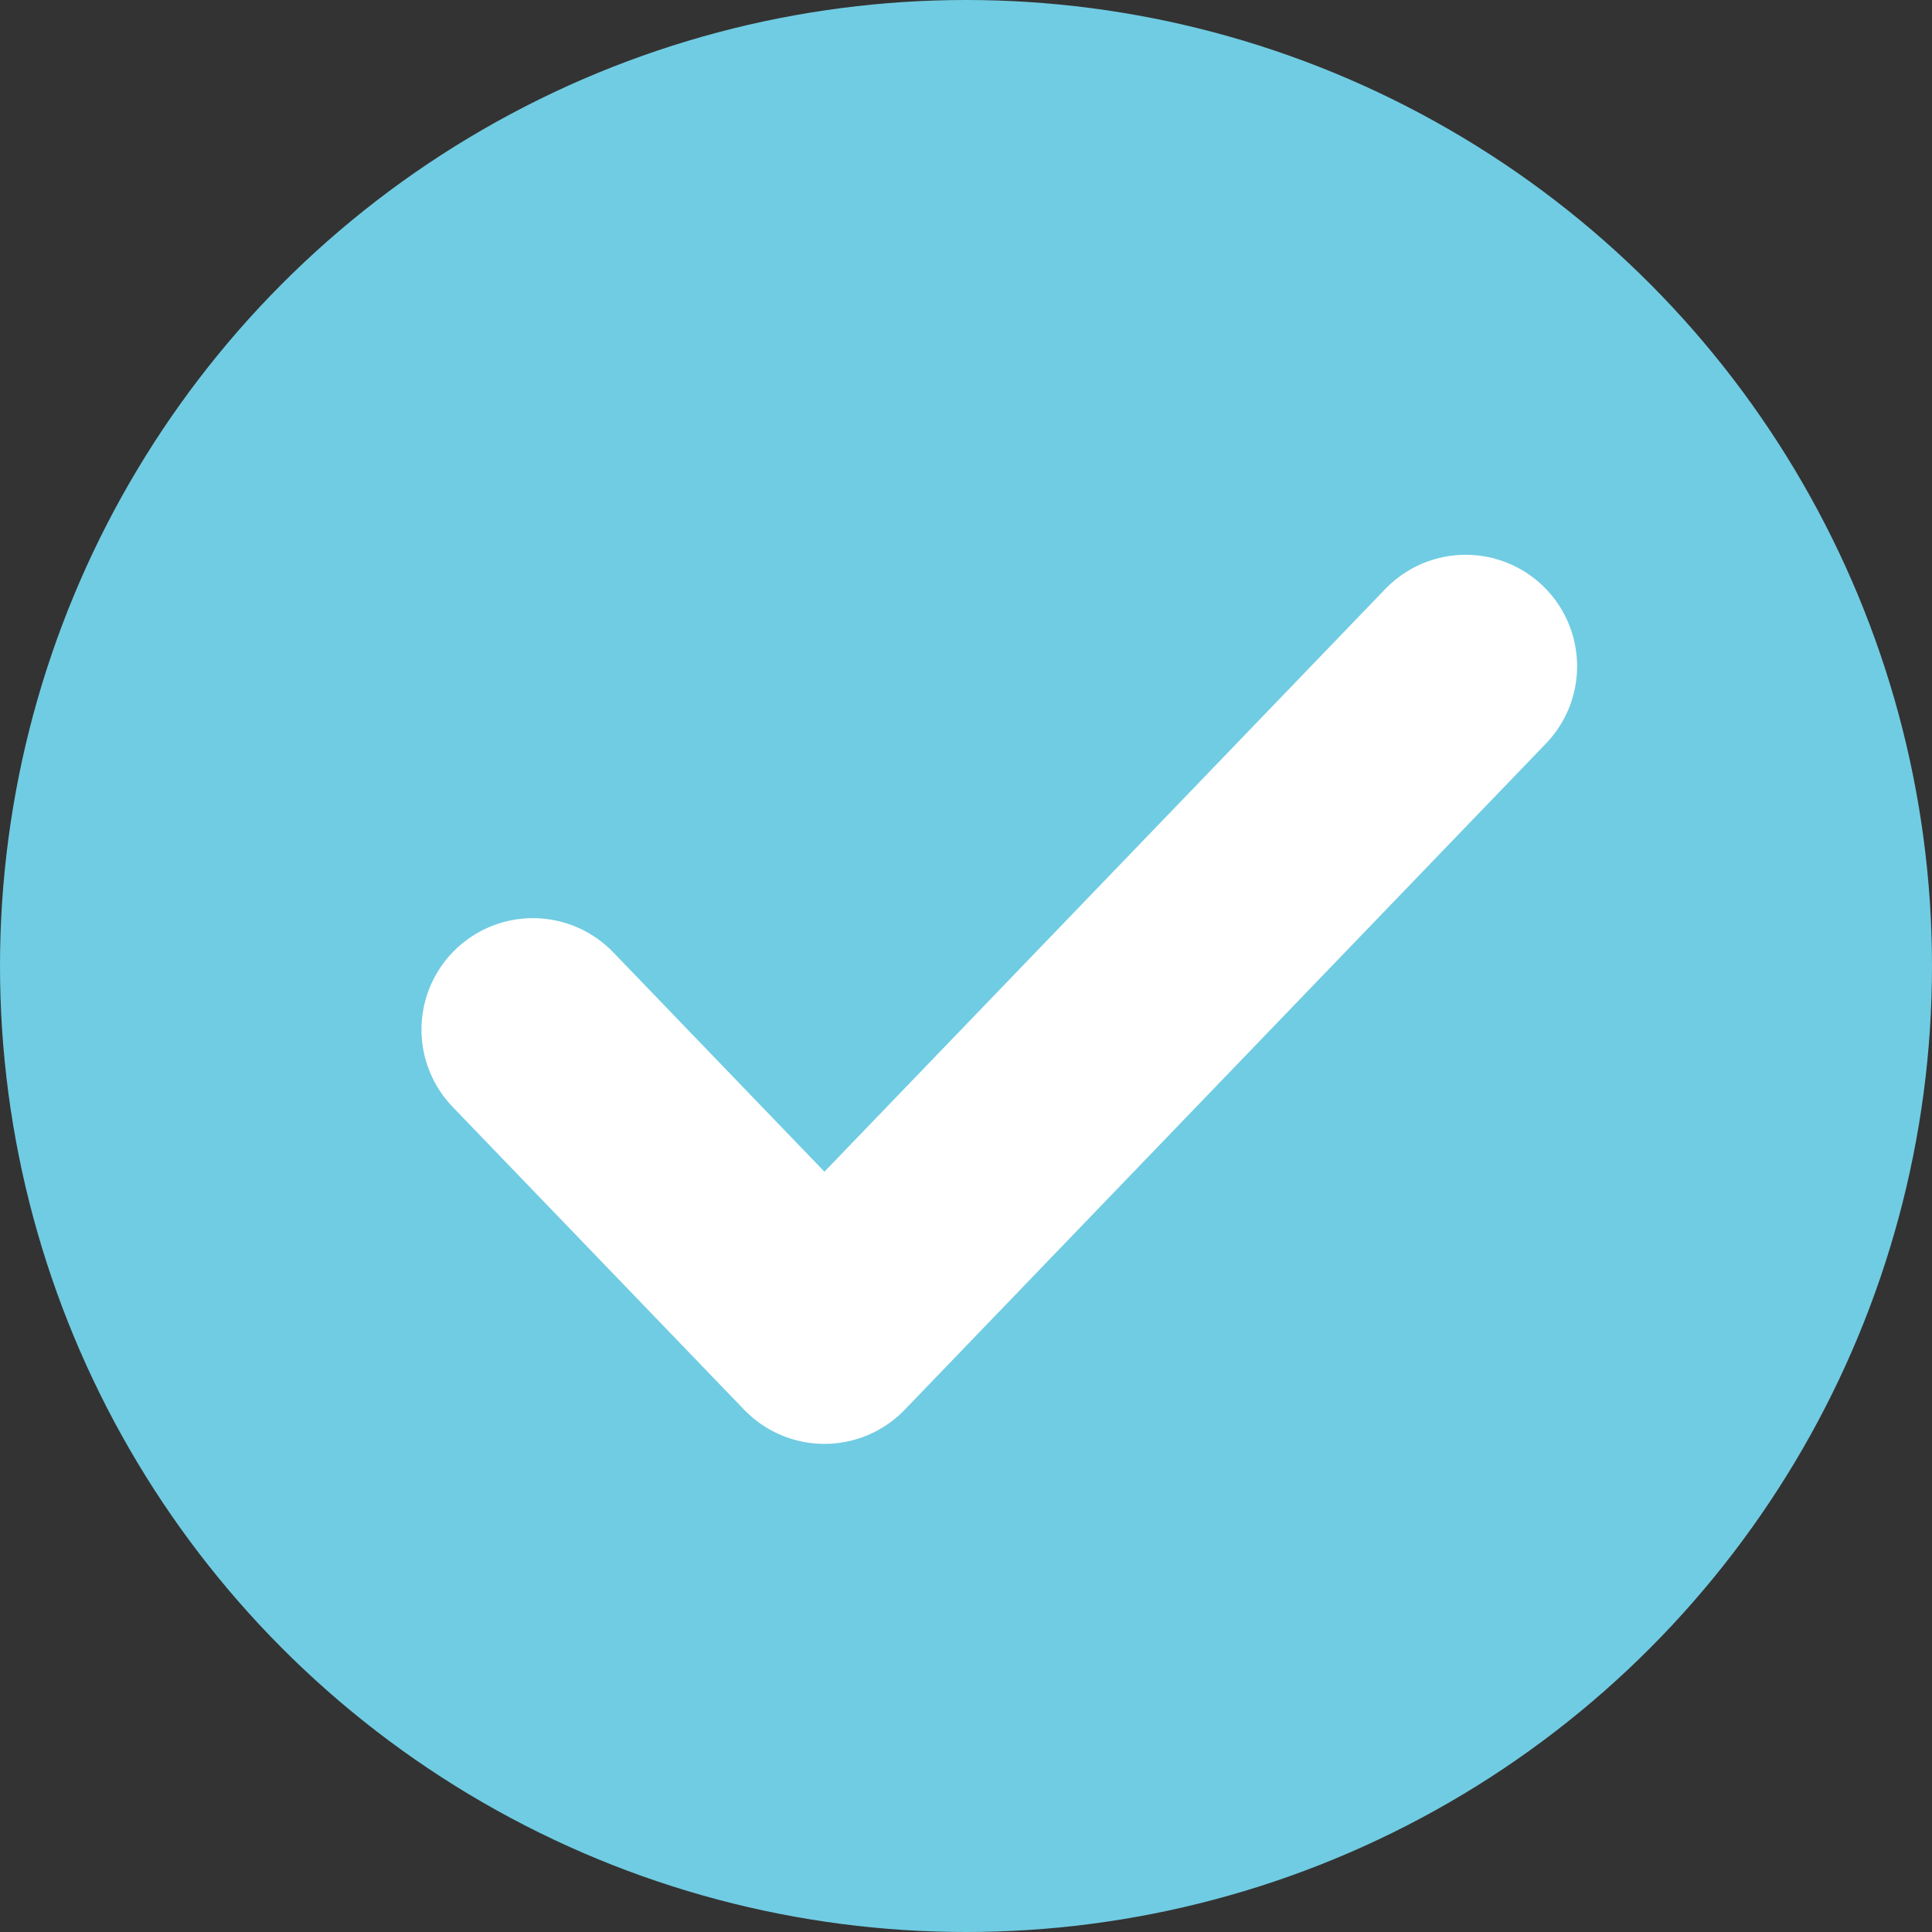
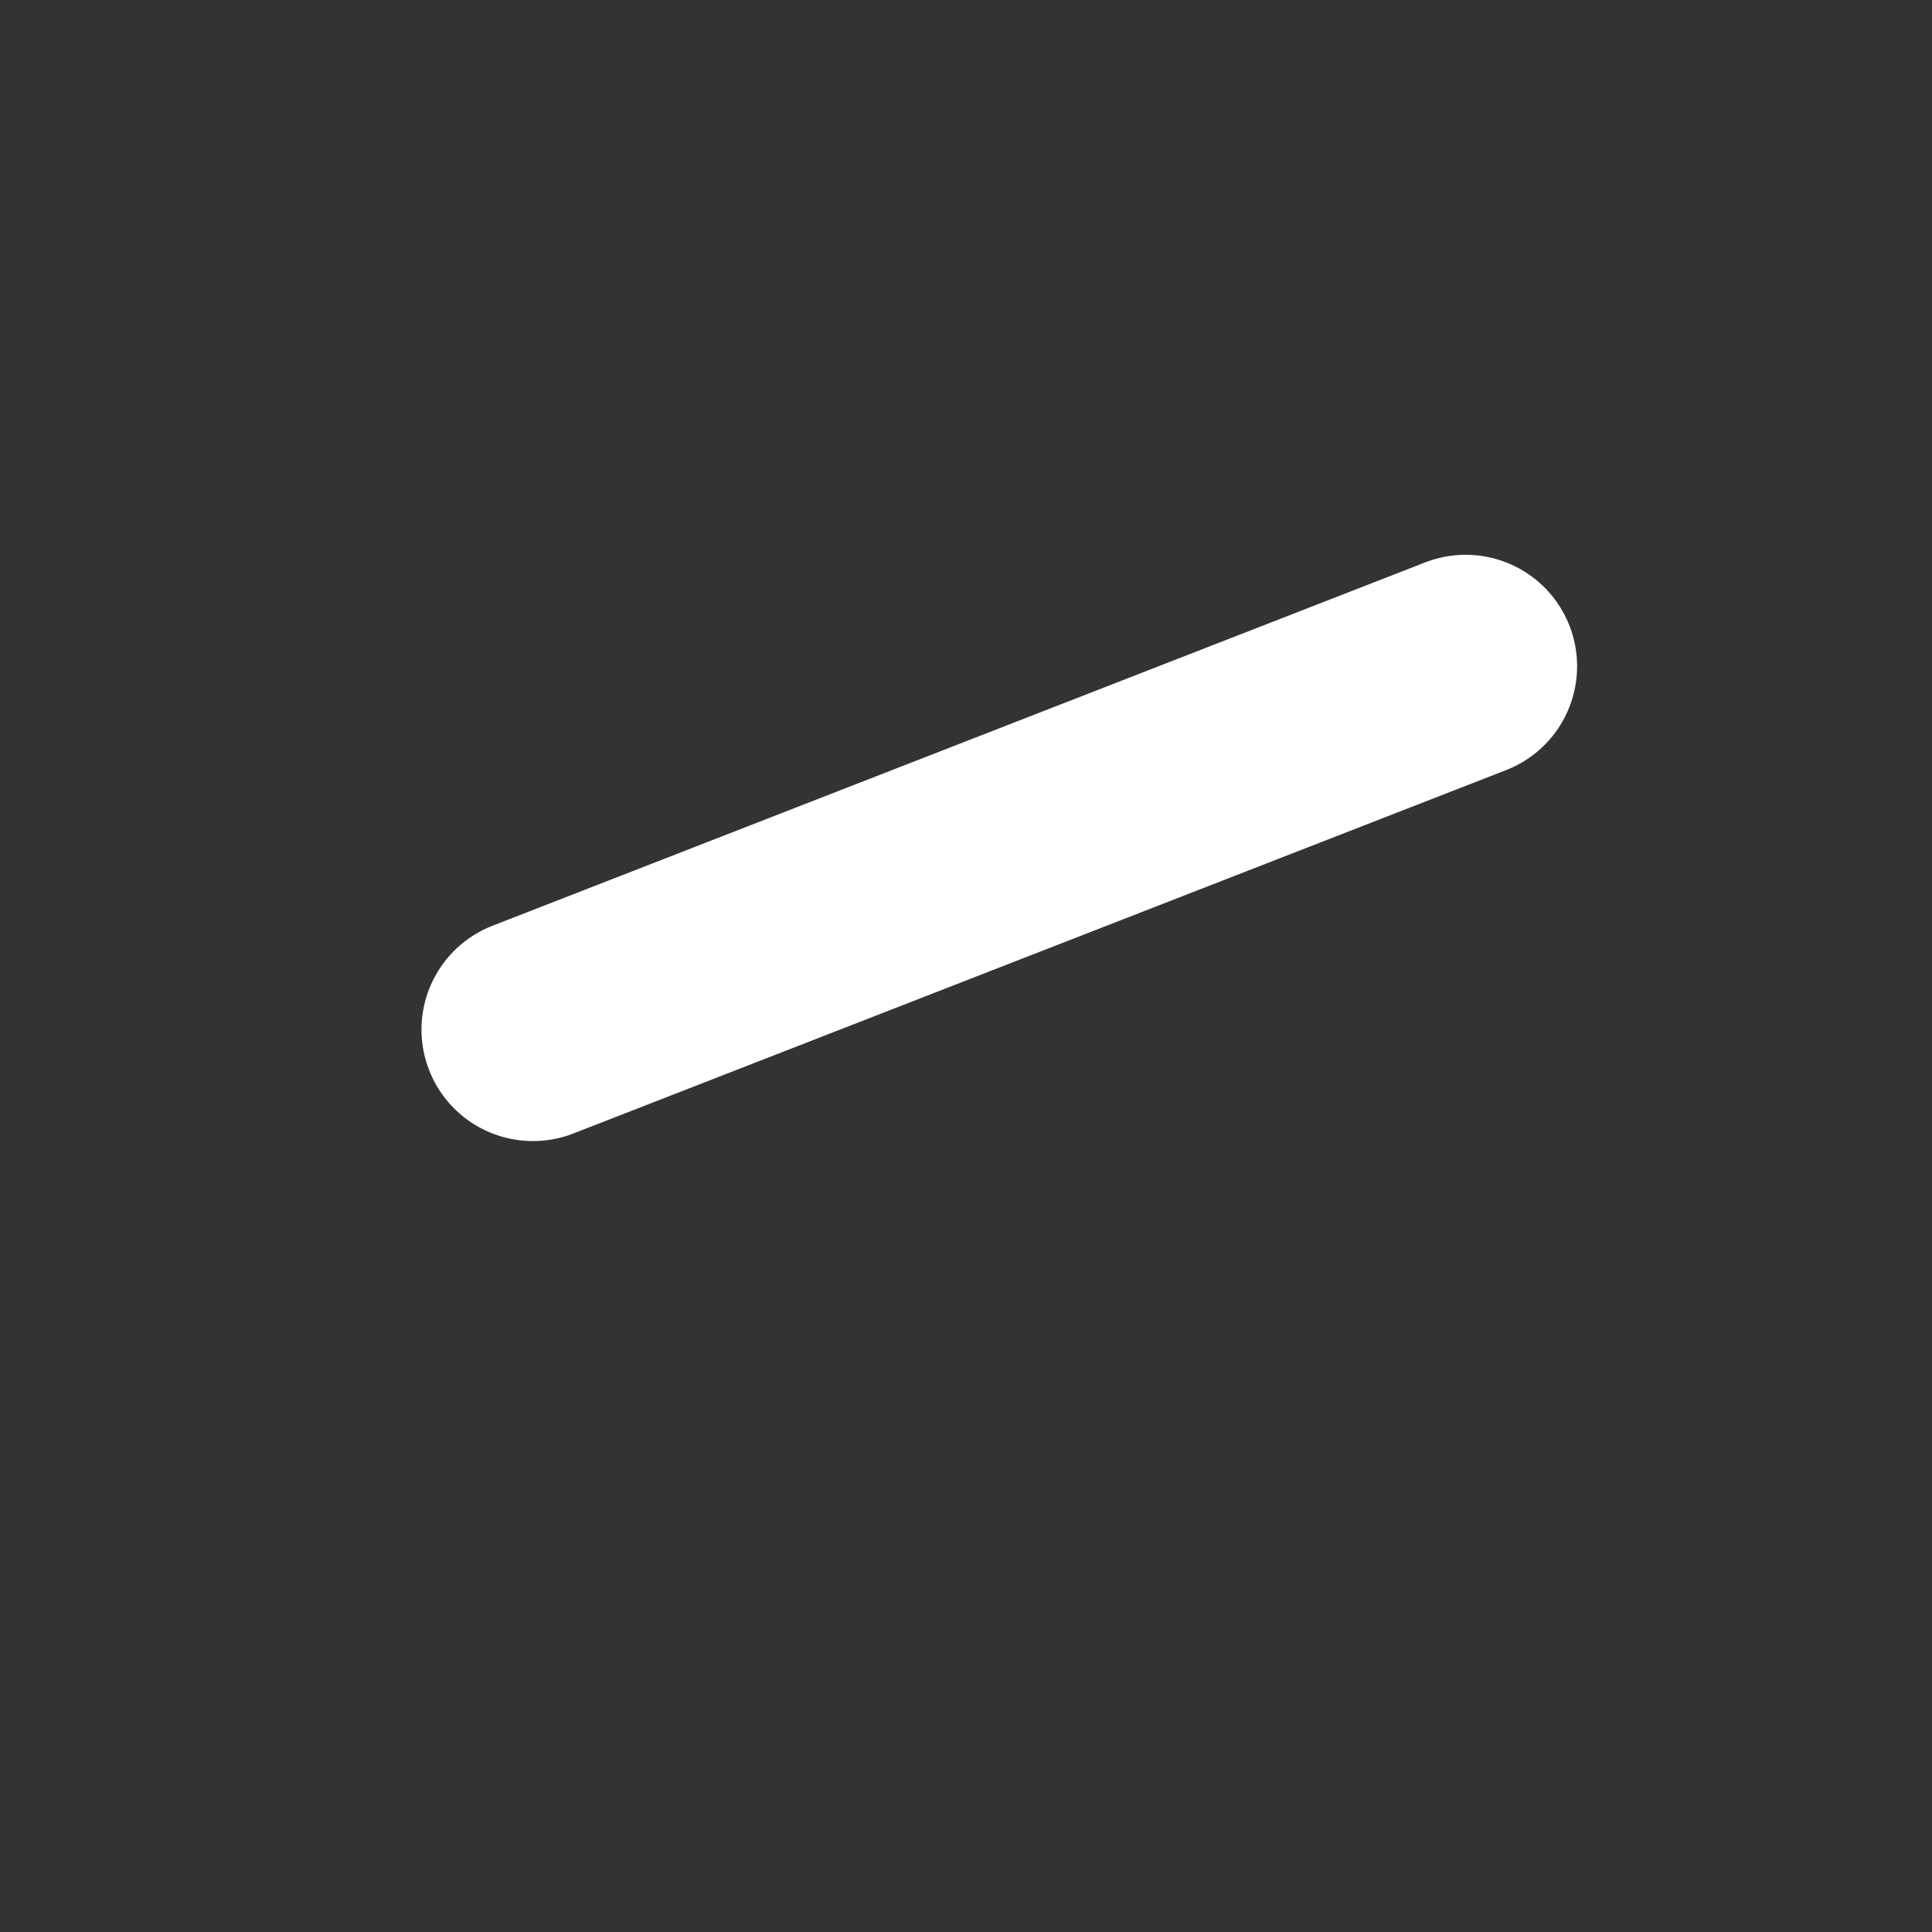
<svg xmlns="http://www.w3.org/2000/svg" width="26" height="26" viewBox="0 0 26 26" fill="none">
  <rect x="0" y="0" width="26" height="26" fill="#333333" stroke="none" />
-   <circle cx="13" cy="13" r="13" fill="#70CCE2" />
-   <path d="M19.724 8.966L11.095 17.931L7.172 13.856" stroke="white" stroke-width="3" stroke-linecap="round" stroke-linejoin="round" />
+   <path d="M19.724 8.966L7.172 13.856" stroke="white" stroke-width="3" stroke-linecap="round" stroke-linejoin="round" />
</svg>